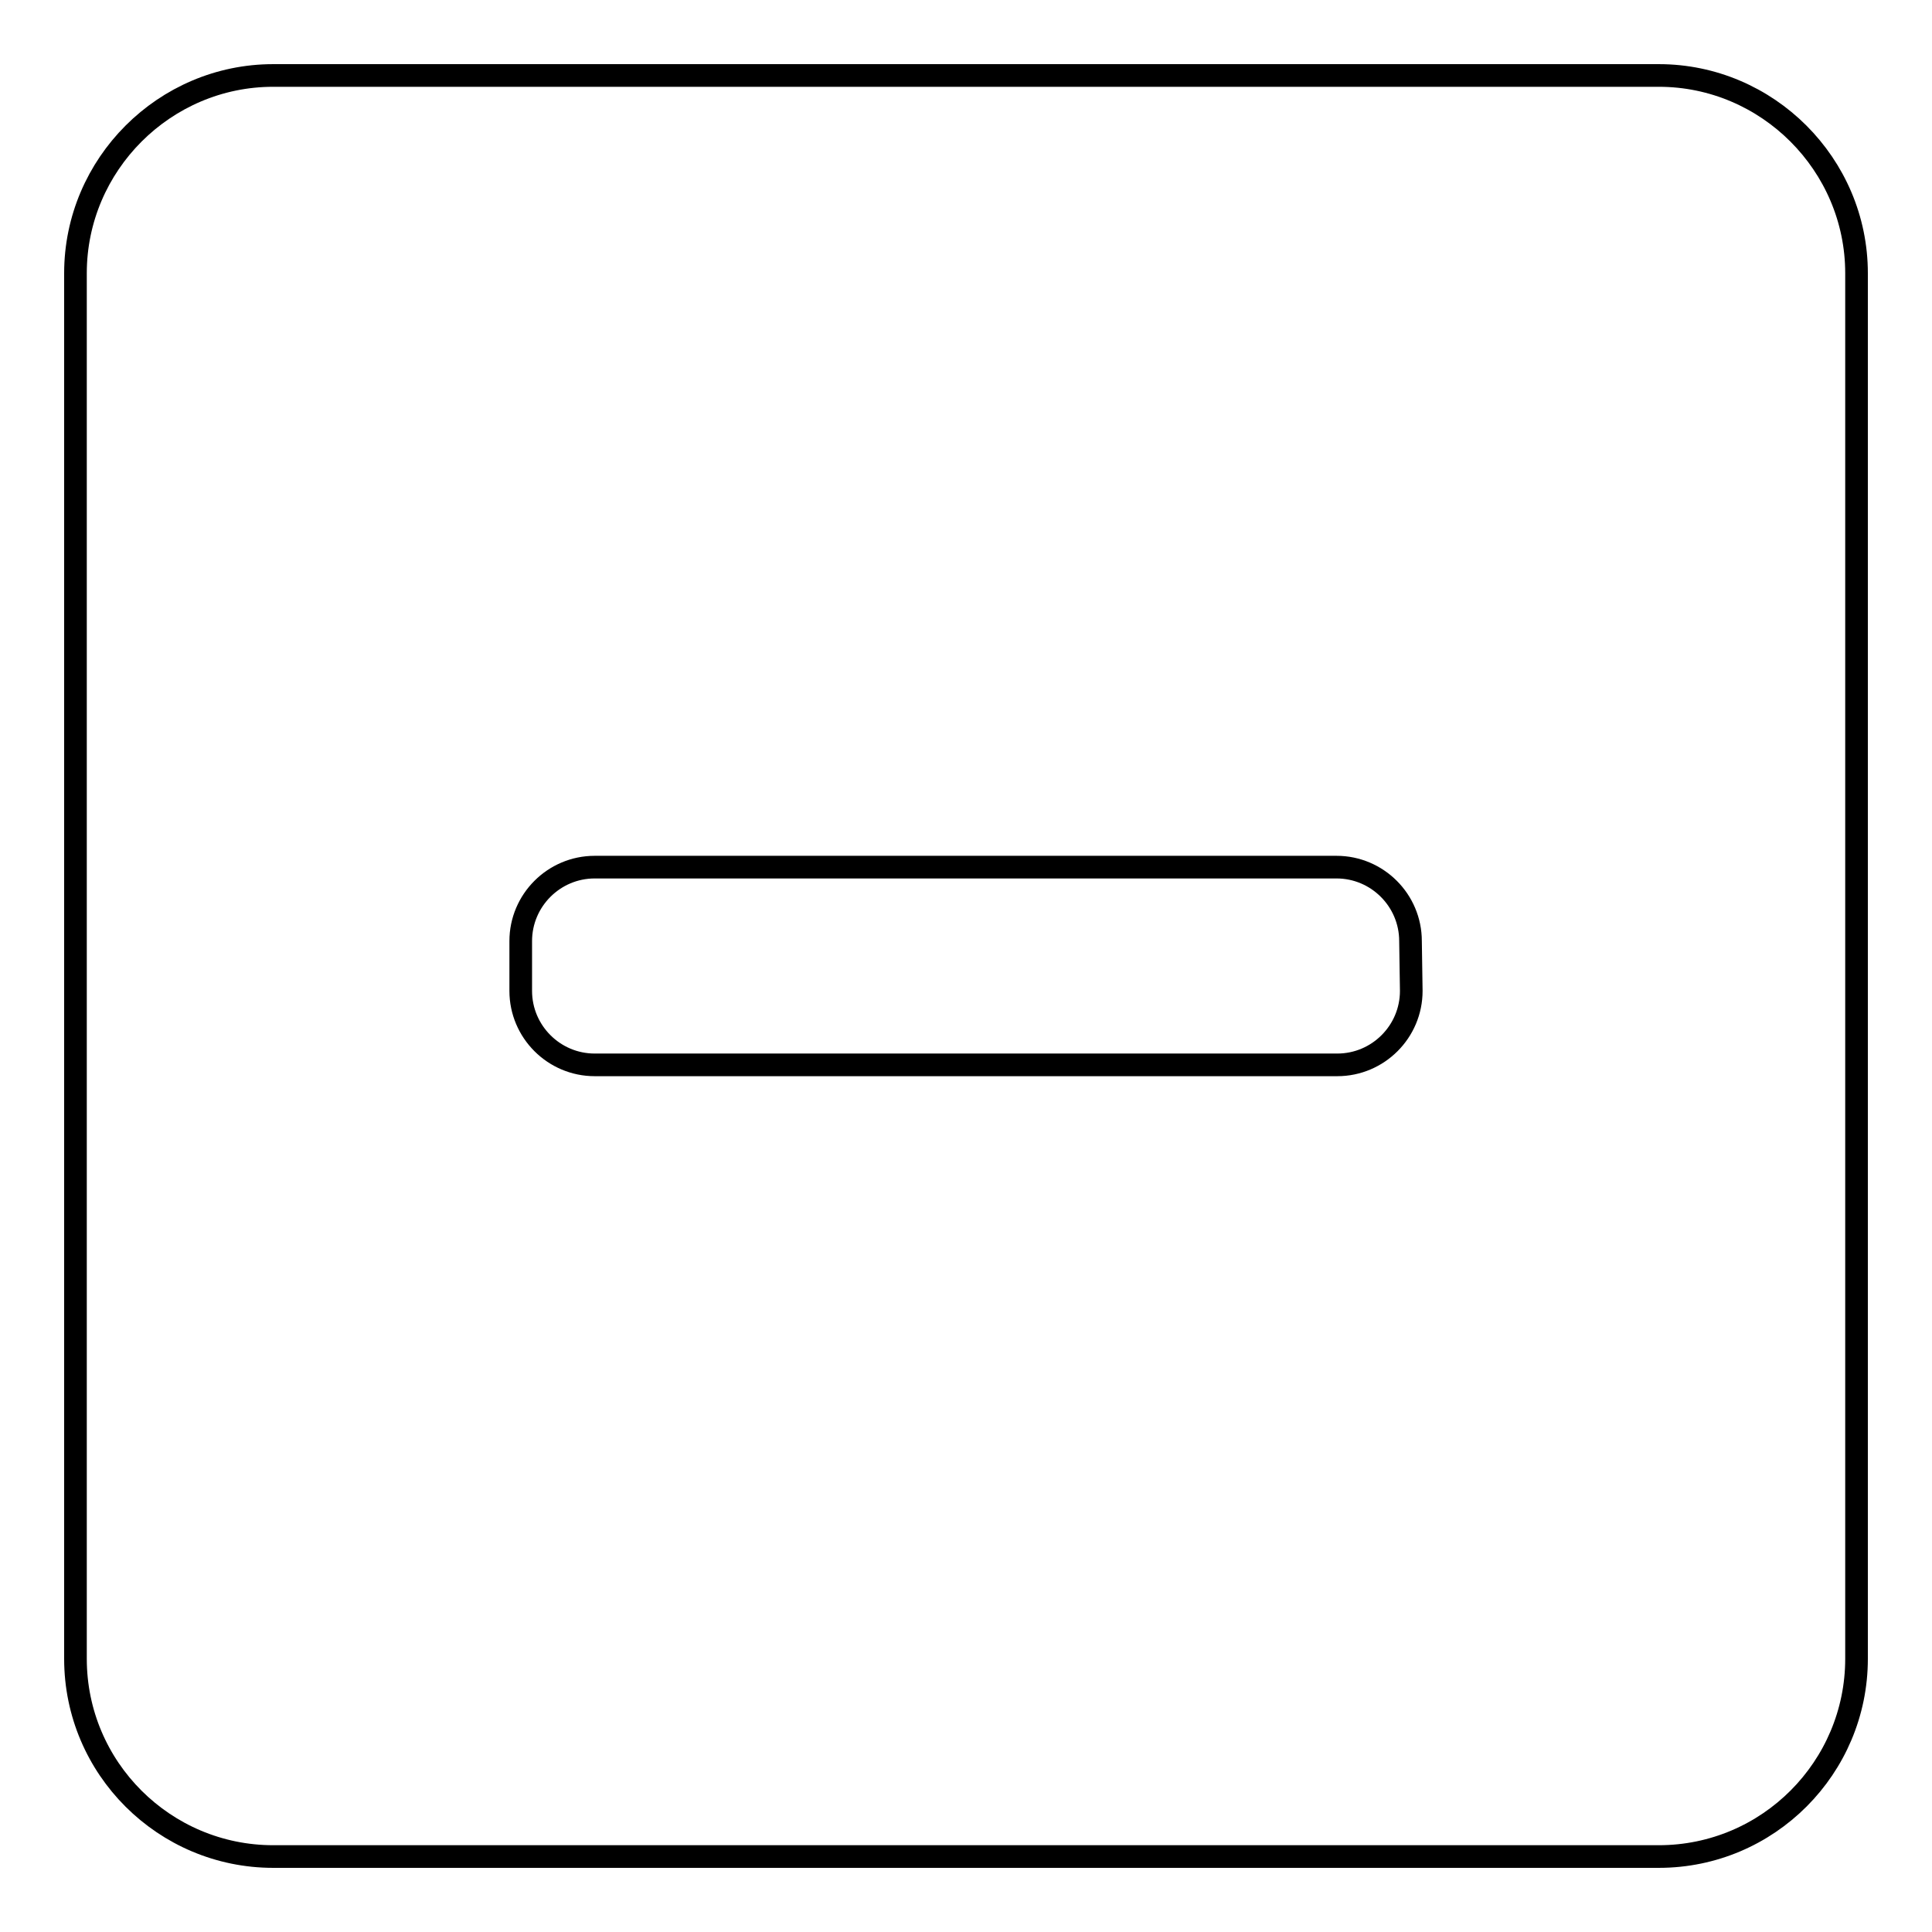
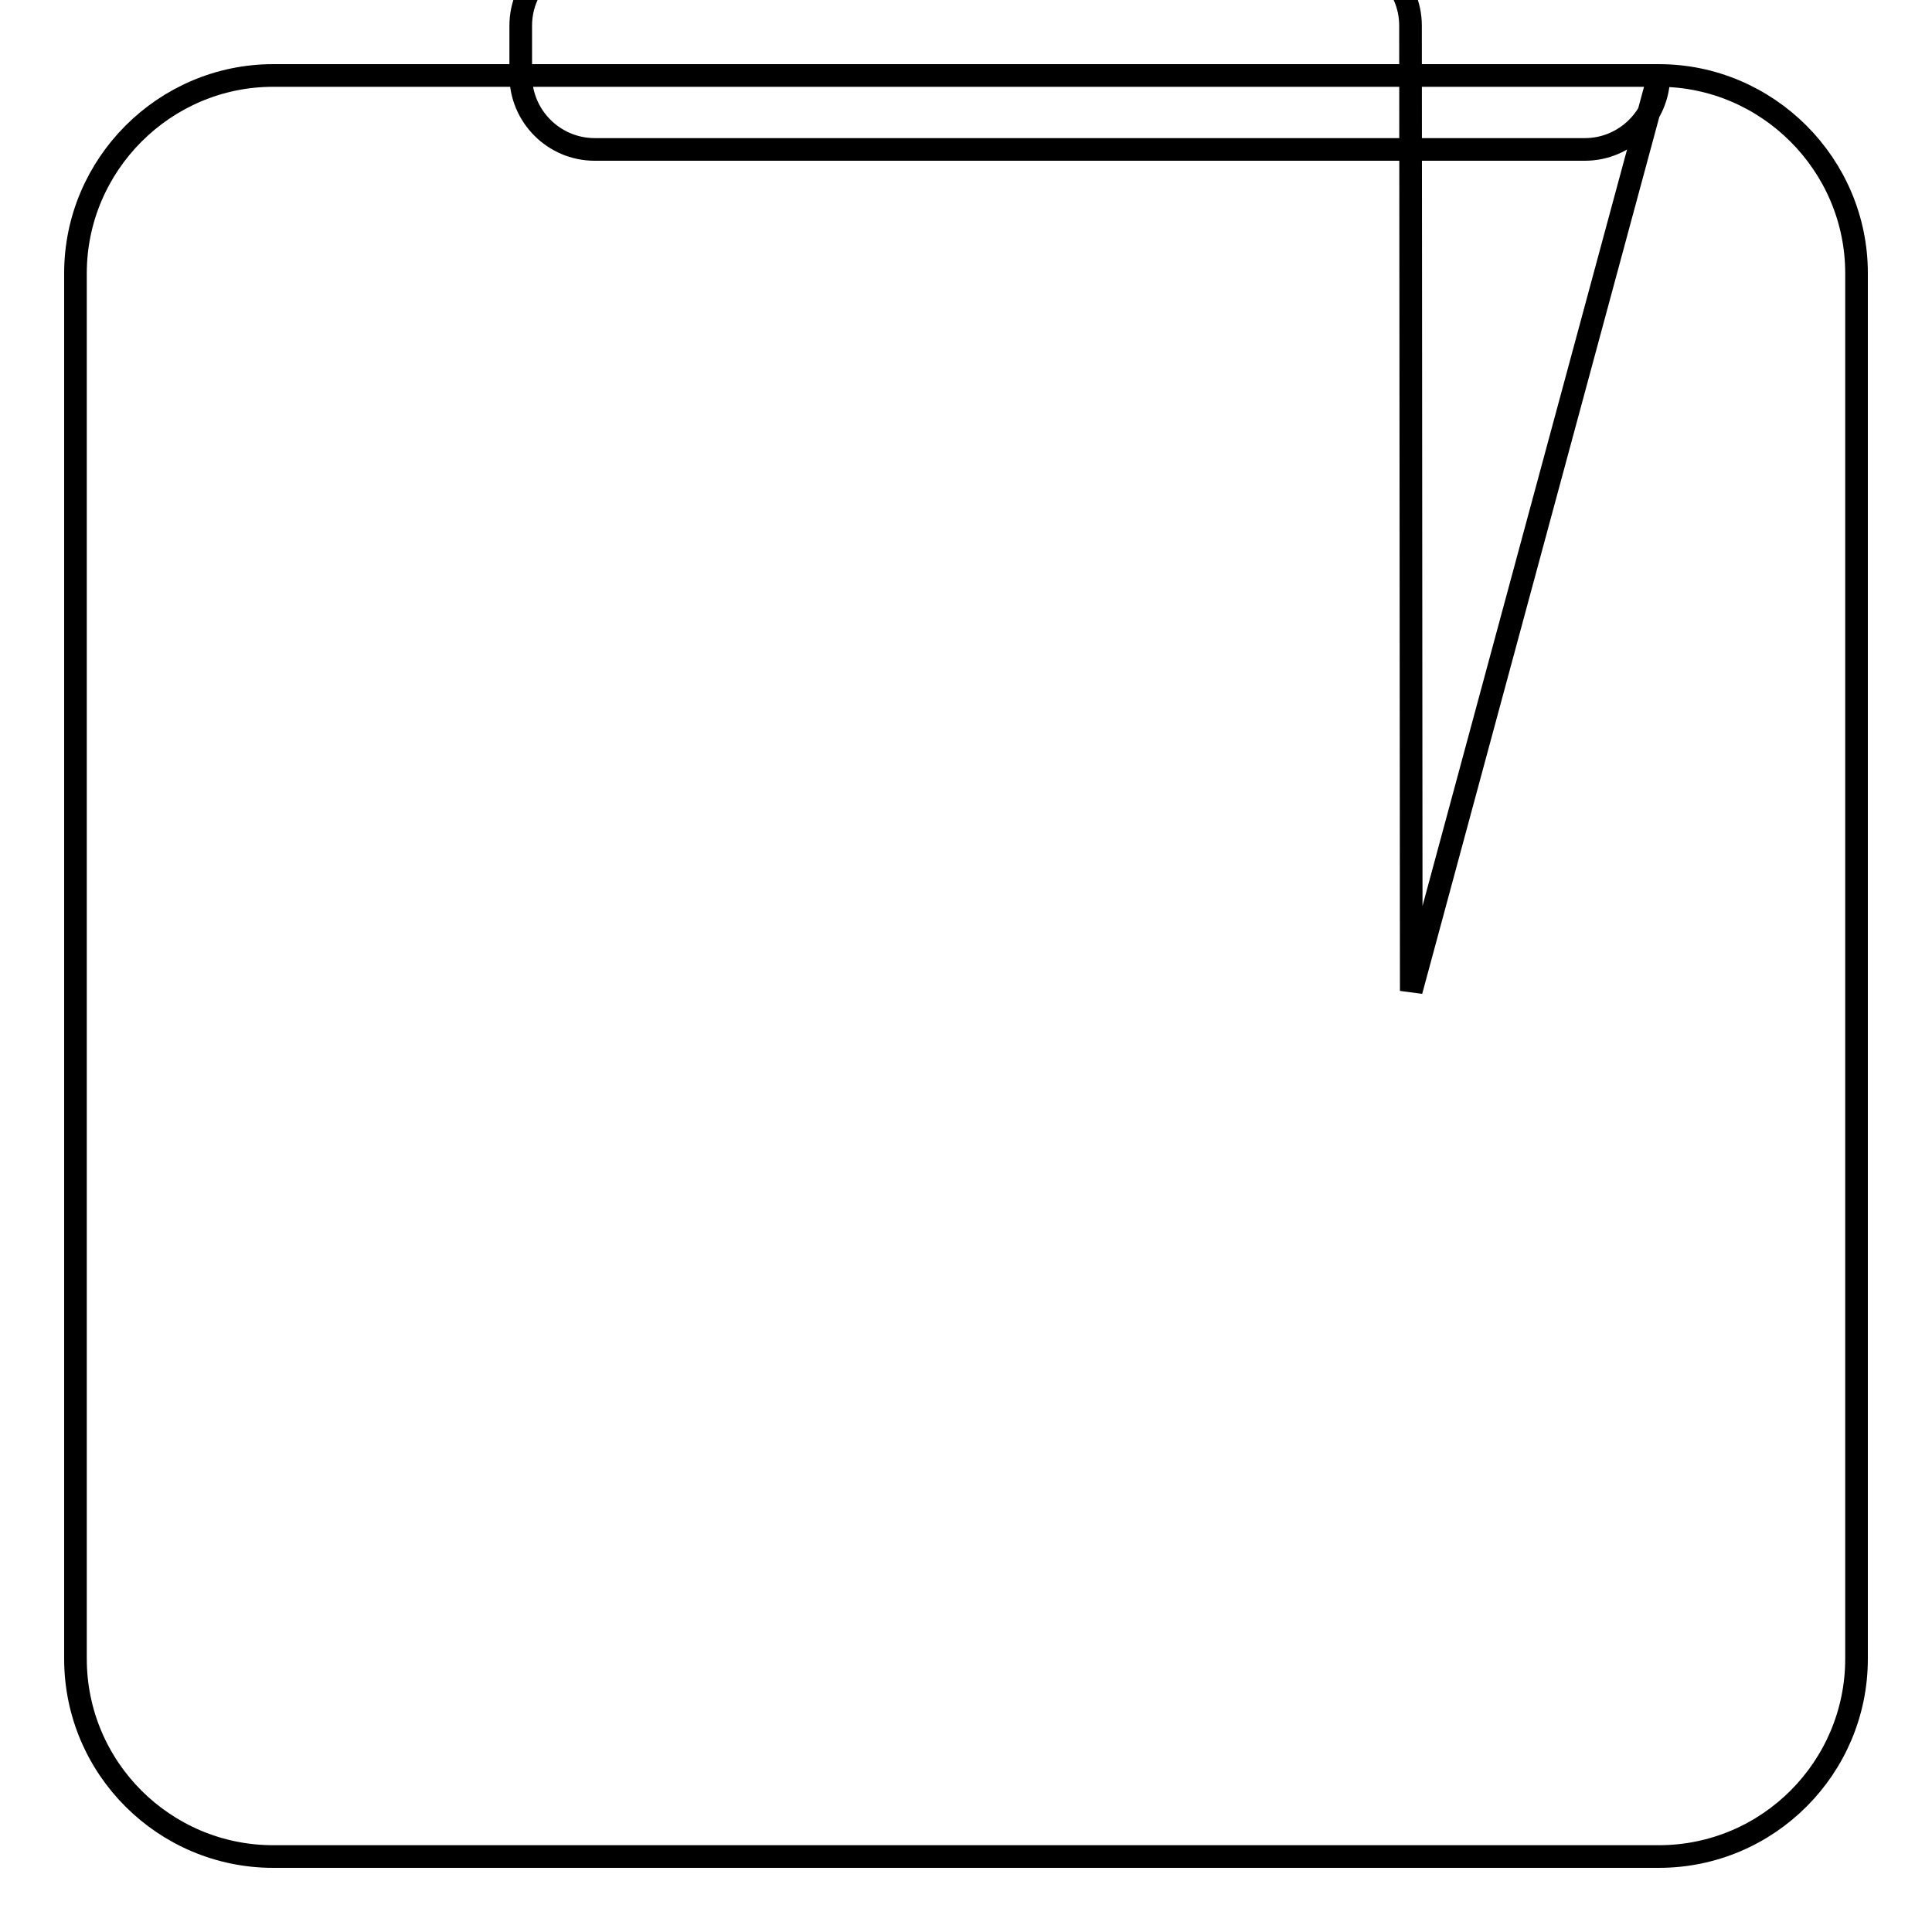
<svg xmlns="http://www.w3.org/2000/svg" version="1.1" x="0px" y="0px" viewBox="0 0 256 256" enable-background="new 0 0 256 256" xml:space="preserve">
  <g>
    <g>
-       <path stroke-width="3" fill-opacity="0" stroke="#000000" d="M219.8,10H36.2C21.8,10,10,21.8,10,36.2v183.6c0,14.5,11.8,26.2,26.2,26.2h183.6c14.5,0,26.2-11.8,26.2-26.2V36.2C246,21.8,234.2,10,219.8,10z M187,131.3c0,5.4-4.4,9.8-9.8,9.8H78.8c-5.4,0-9.8-4.4-9.8-9.8v-6.6c0-5.4,4.4-9.8,9.8-9.8h98.3c5.4,0,9.8,4.4,9.8,9.8L187,131.3L187,131.3z" />
+       <path stroke-width="3" fill-opacity="0" stroke="#000000" d="M219.8,10H36.2C21.8,10,10,21.8,10,36.2v183.6c0,14.5,11.8,26.2,26.2,26.2h183.6c14.5,0,26.2-11.8,26.2-26.2V36.2C246,21.8,234.2,10,219.8,10z c0,5.4-4.4,9.8-9.8,9.8H78.8c-5.4,0-9.8-4.4-9.8-9.8v-6.6c0-5.4,4.4-9.8,9.8-9.8h98.3c5.4,0,9.8,4.4,9.8,9.8L187,131.3L187,131.3z" />
    </g>
  </g>
</svg>